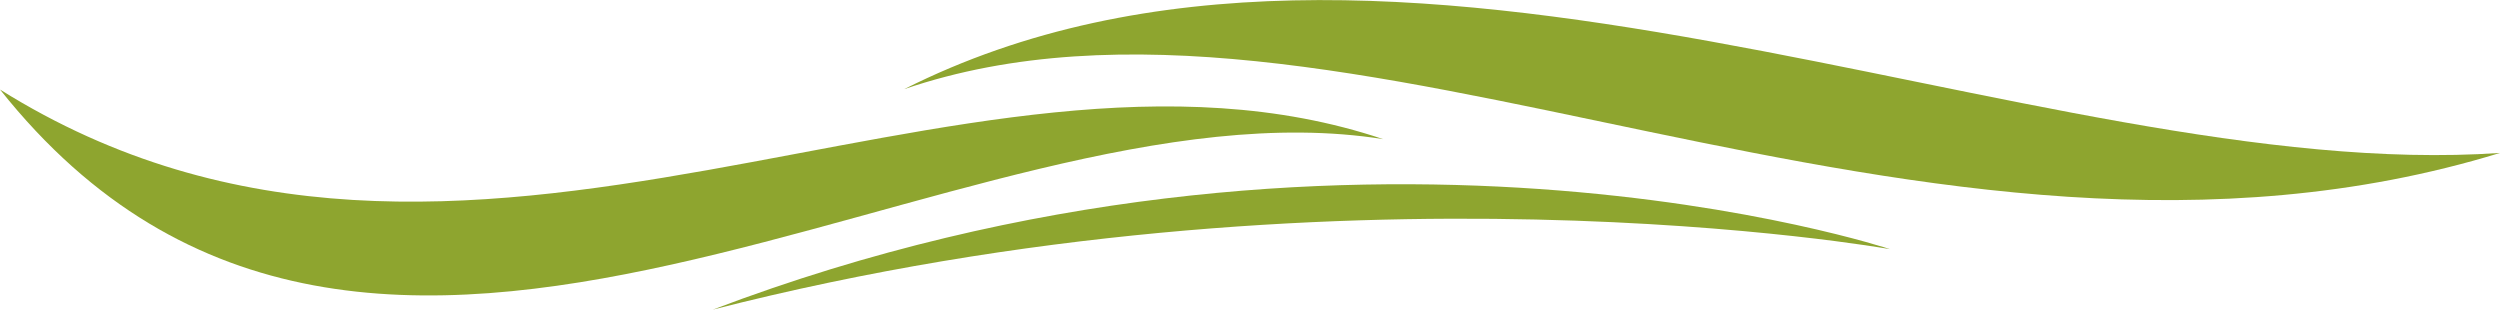
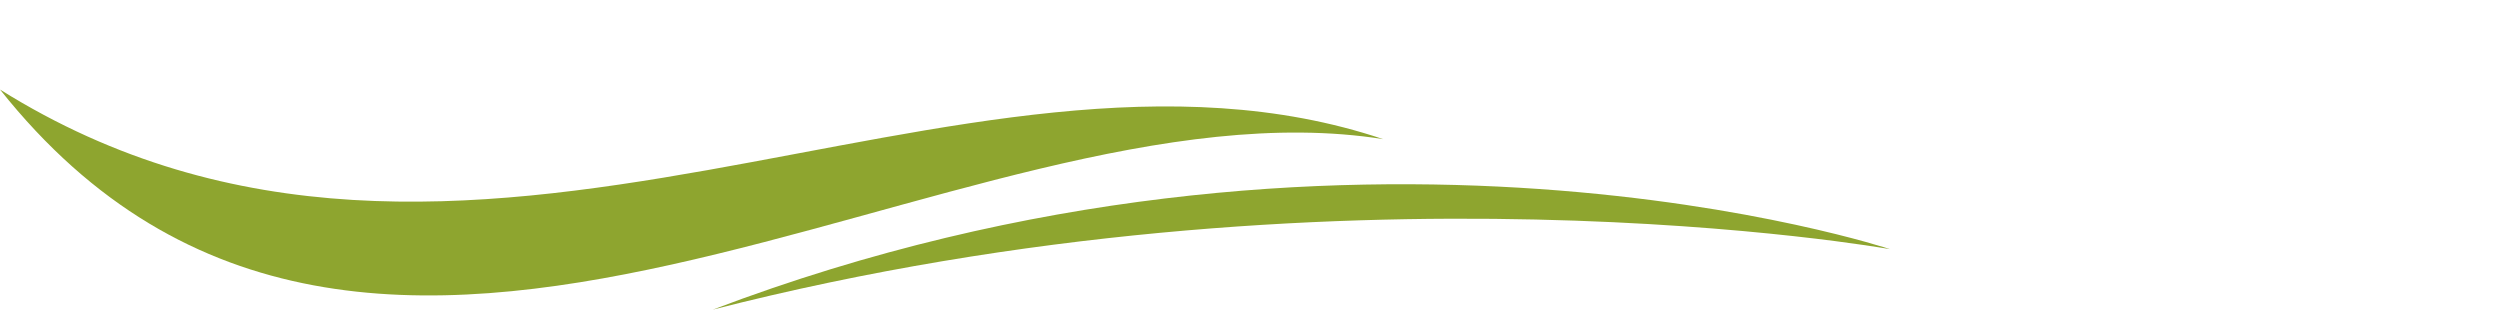
<svg xmlns="http://www.w3.org/2000/svg" id="Ebene_2" viewBox="0 0 67.02 8.3">
  <defs>
    <style>.cls-1{fill:#8ea52f;fill-rule:evenodd;}</style>
  </defs>
  <g id="Ebene_2-2">
    <g id="Ebene_1-2">
-       <path class="cls-1" d="M24.24,2.39c13.02-6.56,30.33,2.57,42.78,1.71-15.5,4.75-31.09-5.7-42.78-1.71h0Z" />
      <path class="cls-1" d="M19.11,8.3c17.02-6.46,31.56-1.62,31.56-1.62,0,0-14.83-2.66-31.56,1.62h0Z" />
      <path class="cls-1" d="M37.08,3.73C25.67,1.92,9.98,14.95,0,2.4,12.45,10.19,25.76-.07,37.08,3.73h0Z" />
    </g>
  </g>
</svg>